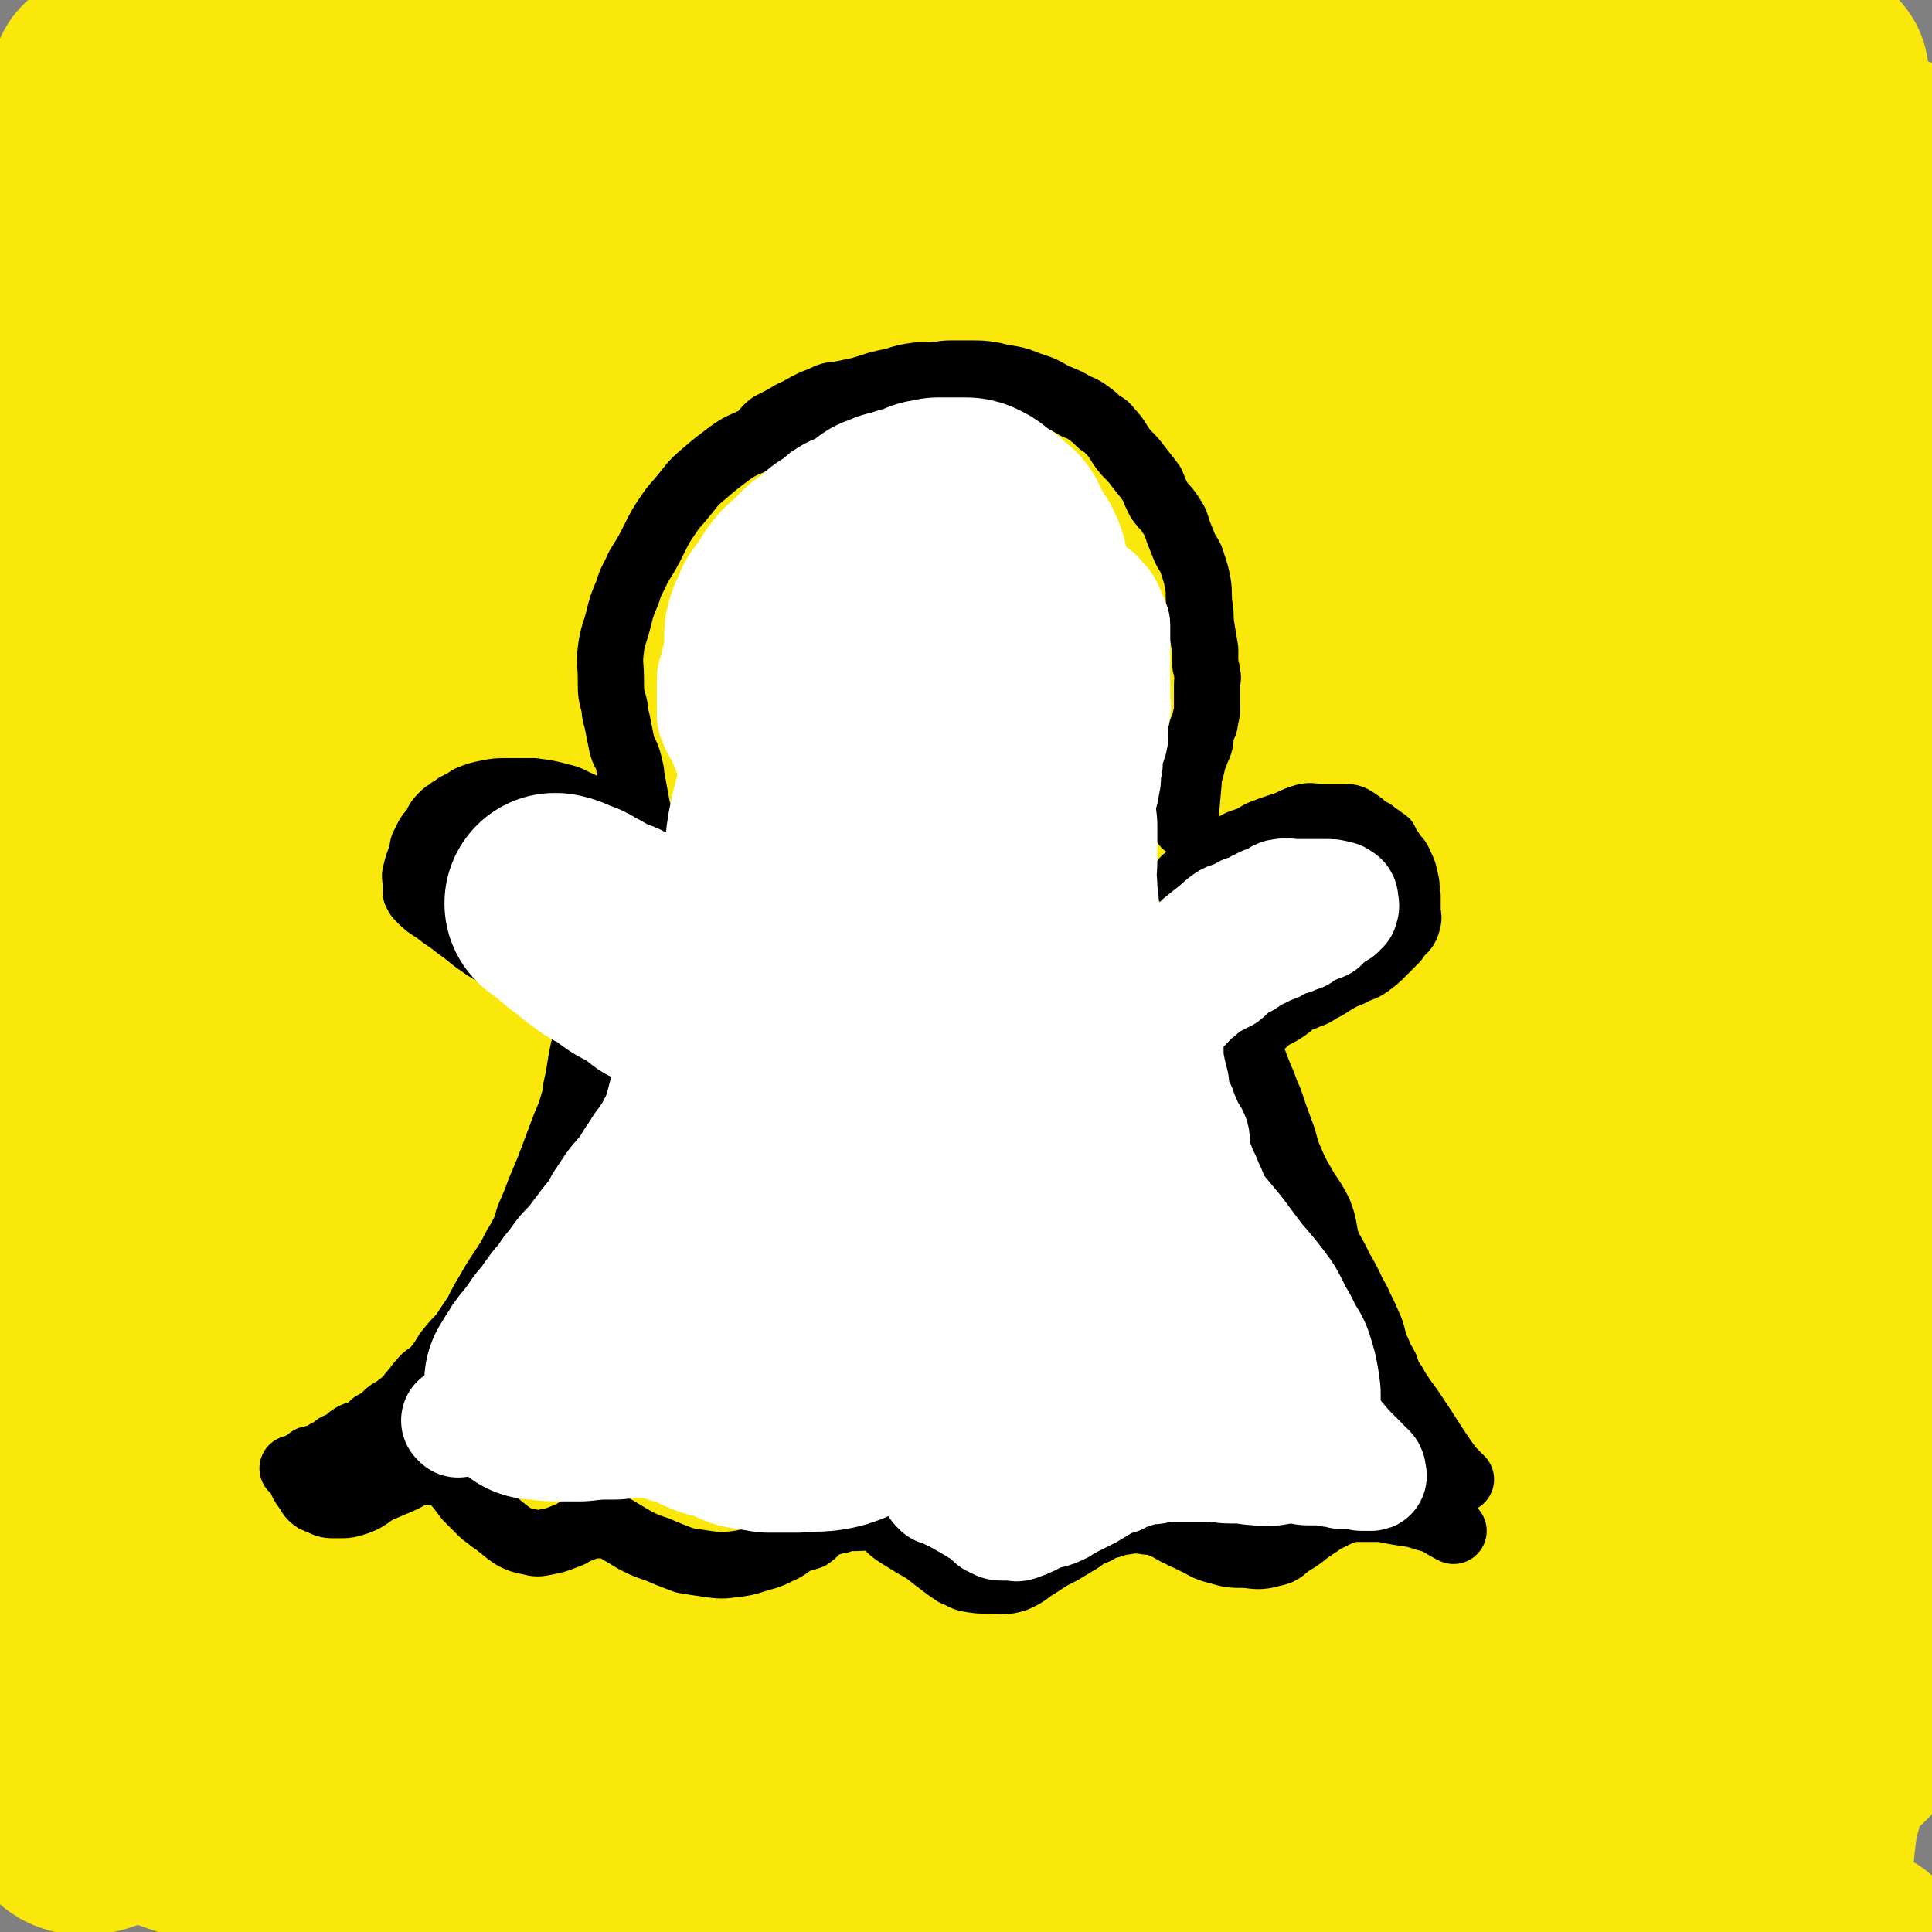
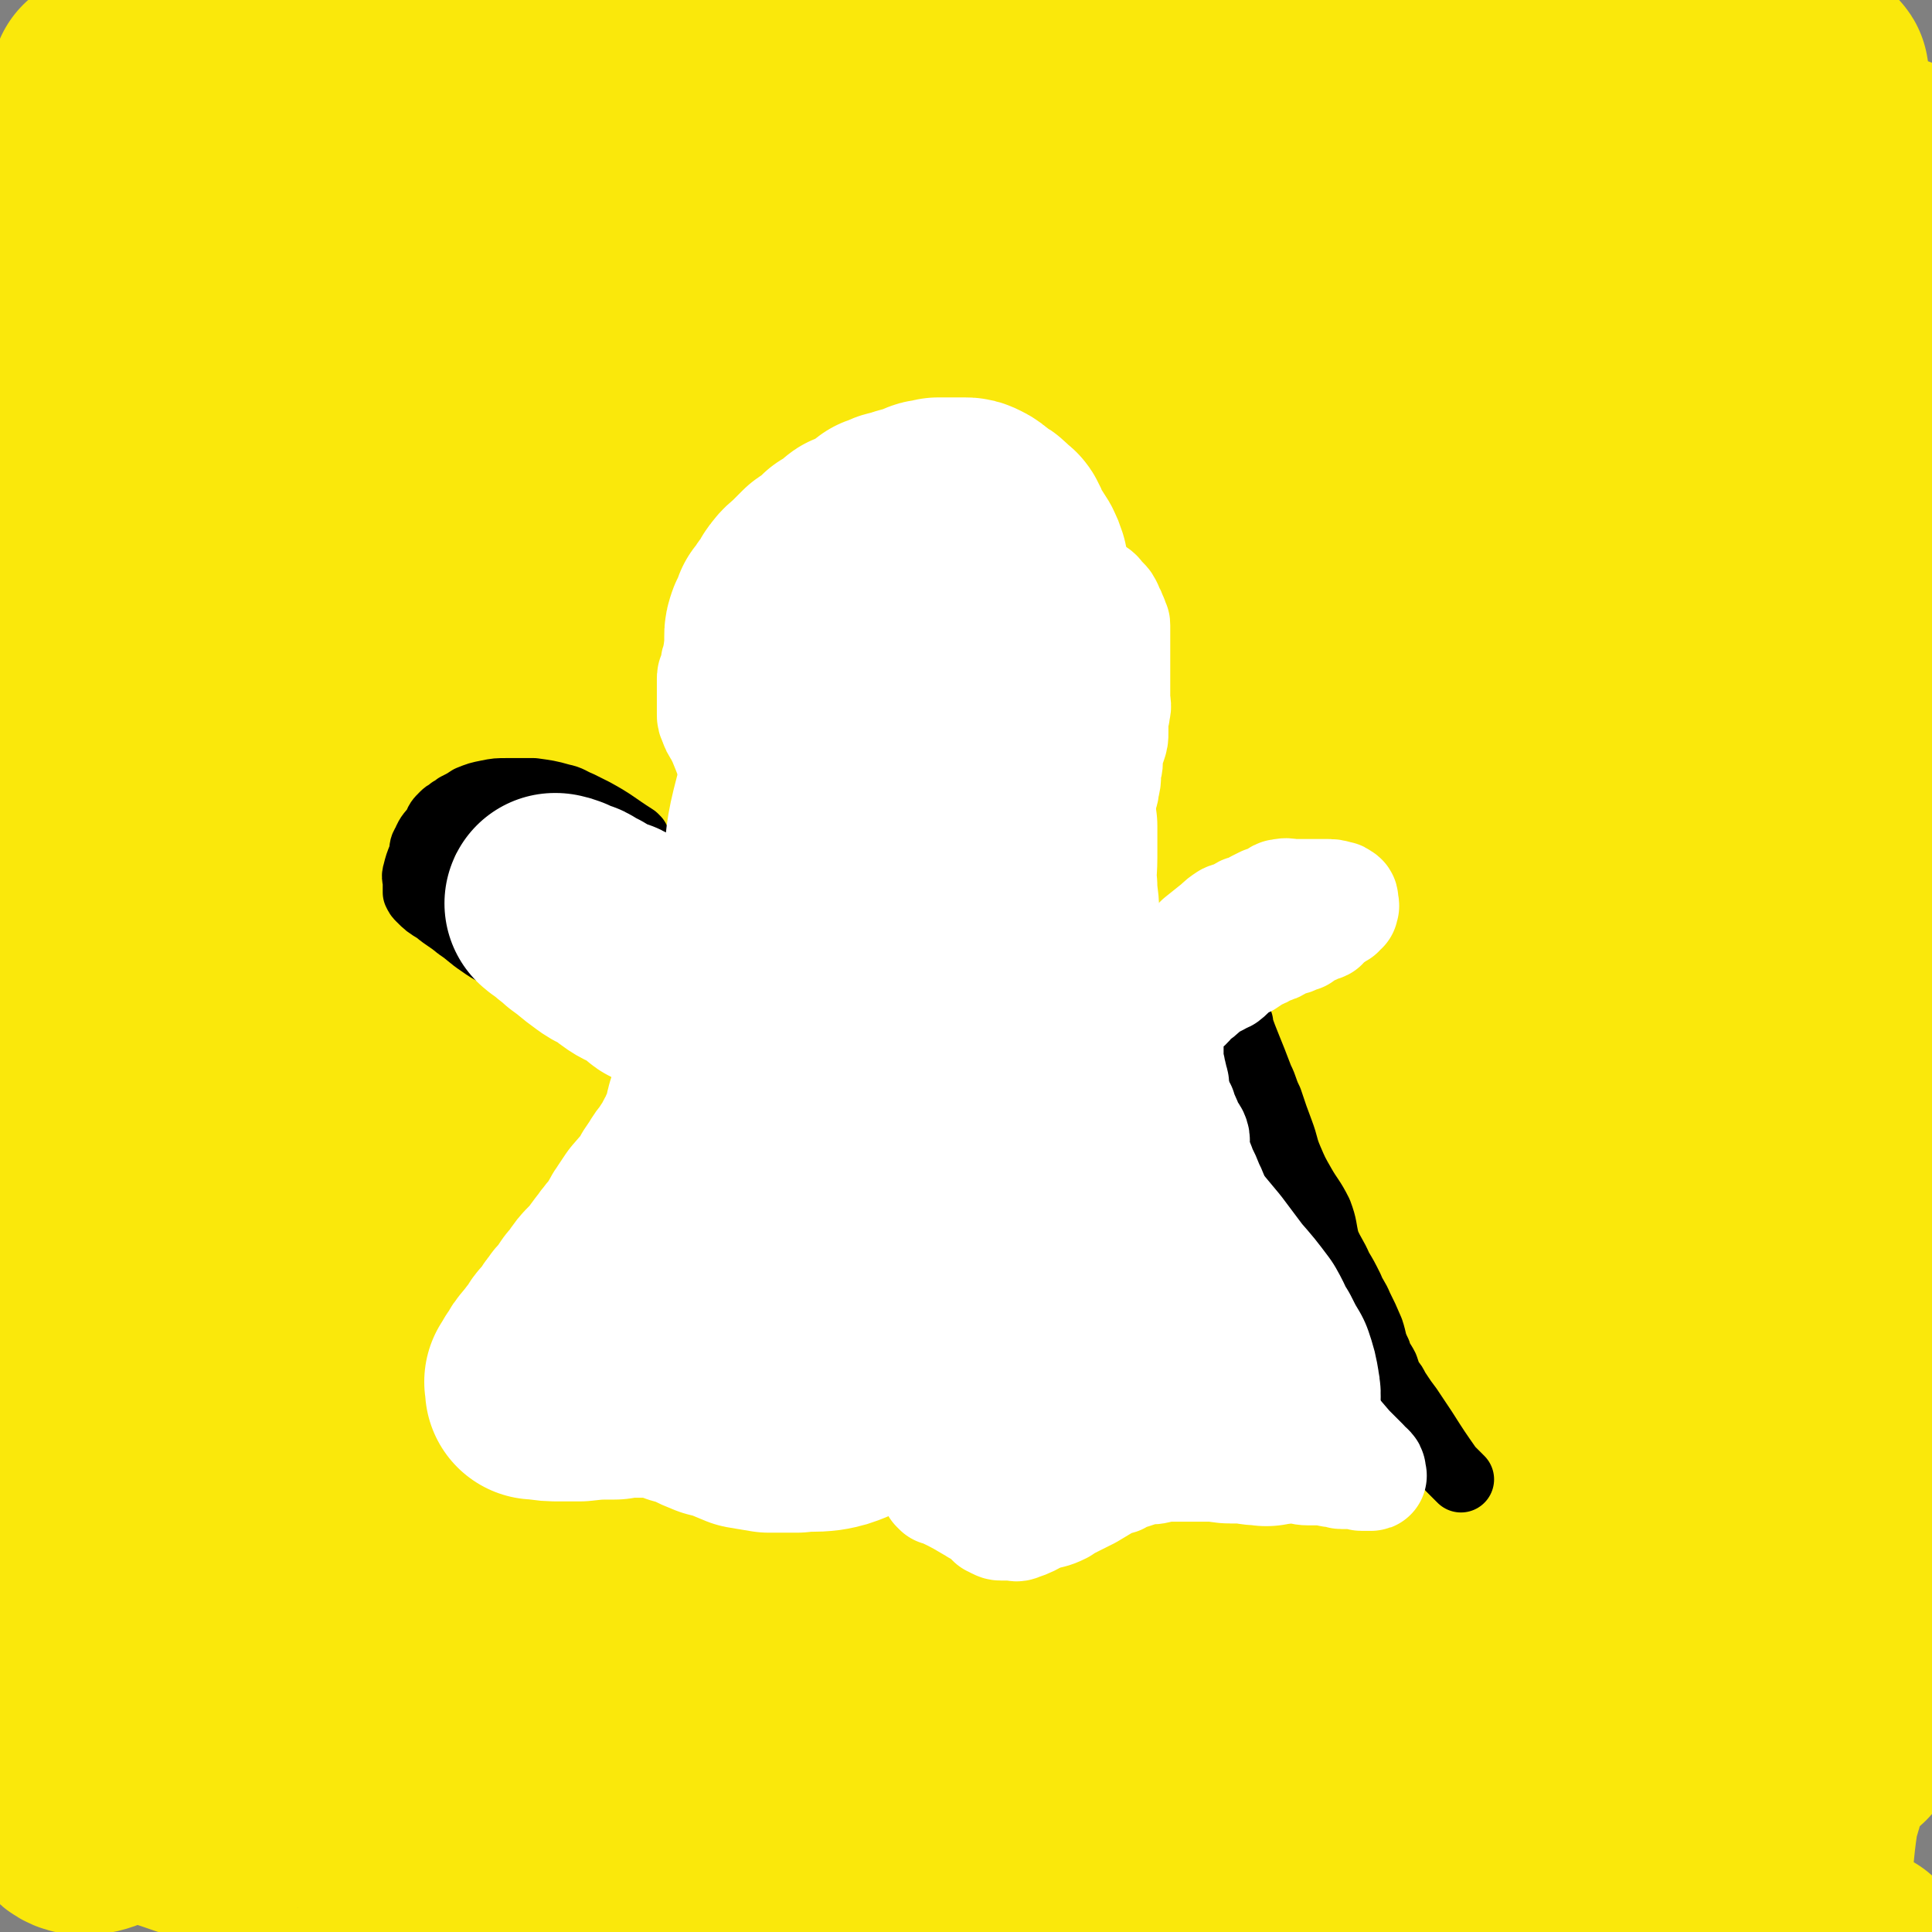
<svg xmlns="http://www.w3.org/2000/svg" viewBox="0 0 1050 1050" version="1.1">
  <rect x="0" y="0" width="1050" height="1050" fill="#808080" stroke="none" />
  <g fill="none" stroke="rgb(0,0,0)" stroke-width="36" stroke-linecap="round" stroke-linejoin="round">
    <path d="M350,480c-1,-1 -1,-1 -1,-1 -4,-17 -4,-17 -8,-33 -1,-6 -1,-6 -2,-12 -1,-5 -1,-5 -1,-11 -1,-5 -1,-5 -1,-10 0,-4 0,-4 0,-8 0,-7 0,-7 1,-13 1,-7 1,-7 2,-14 1,-6 1,-6 2,-13 0,-5 0,-5 1,-9 1,-6 1,-6 3,-12 1,-4 1,-4 2,-8 1,-6 0,-6 2,-11 1,-4 1,-4 2,-9 1,-4 1,-4 3,-8 3,-8 3,-7 6,-15 3,-5 2,-5 5,-10 2,-5 2,-5 5,-9 1,-2 2,-2 3,-4 3,-4 3,-4 6,-7 2,-4 2,-4 5,-7 5,-5 5,-5 10,-9 5,-4 6,-3 12,-7 3,-3 3,-3 6,-6 3,-2 3,-2 6,-5 3,-3 3,-3 7,-5 4,-4 4,-5 9,-8 4,-3 4,-3 9,-6 7,-4 7,-4 14,-8 1,0 1,0 3,-1 3,-2 3,-2 6,-4 8,-3 7,-4 15,-7 4,-2 4,-1 8,-2 3,-1 3,-1 6,-2 3,-1 3,-2 6,-3 2,0 3,0 5,0 7,-1 7,-1 14,-2 4,0 4,0 8,0 3,0 3,-1 7,-1 4,0 4,0 7,0 5,0 5,0 9,0 6,0 6,1 11,1 4,1 4,1 8,2 4,1 4,1 8,2 3,1 3,1 6,2 3,2 3,2 7,4 7,3 7,2 15,5 3,2 3,2 6,3 4,2 4,2 7,4 4,2 4,3 8,5 3,2 4,2 7,4 2,2 2,2 4,4 4,4 5,3 9,7 3,3 2,3 5,6 3,4 3,4 6,8 2,4 1,5 4,9 4,7 5,7 9,14 2,4 2,4 4,9 1,3 0,3 1,7 2,3 2,3 3,6 2,3 2,2 3,5 1,4 0,5 1,8 2,5 2,5 4,9 2,5 2,5 3,9 2,5 2,5 2,9 1,5 2,5 2,10 1,5 0,5 1,9 1,5 1,5 2,10 1,6 0,6 1,11 0,4 1,4 1,7 0,4 0,4 0,8 0,3 0,3 0,7 0,4 0,4 0,7 0,5 0,5 0,11 0,3 0,3 0,7 0,4 0,4 0,8 0,5 -1,5 -1,10 -1,2 -1,2 -1,4 -1,2 0,2 0,3 0,3 -1,3 -1,6 0,2 0,2 0,4 0,3 0,3 -1,5 -1,3 0,3 -1,6 -1,3 -2,3 -3,5 -2,6 -2,6 -4,12 -1,6 -1,6 -1,13 -1,2 0,2 0,3 " />
  </g>
  <g fill="none" stroke="rgb(250,232,11)" stroke-width="120" stroke-linecap="round" stroke-linejoin="round">
    <path d="M426,340c-1,-1 -1,-2 -1,-1 -16,18 -18,18 -31,39 -27,45 -27,46 -50,94 -18,38 -19,38 -31,77 -48,151 -45,152 -90,304 -9,28 -16,55 -18,56 -2,1 3,-26 10,-52 15,-56 16,-55 32,-111 21,-69 20,-69 42,-137 23,-74 22,-74 47,-147 23,-70 23,-70 49,-140 35,-94 36,-94 72,-188 1,-4 4,-11 3,-8 -11,29 -15,36 -28,72 -20,52 -21,52 -40,105 -23,67 -23,67 -44,133 -25,78 -26,78 -48,156 -42,152 -35,154 -80,305 -13,43 -26,90 -35,83 -11,-10 -13,-59 -6,-117 22,-172 26,-173 63,-343 17,-77 22,-76 45,-151 34,-107 35,-106 68,-213 5,-16 12,-29 9,-33 -3,-3 -14,8 -21,20 -23,43 -22,44 -39,89 -24,66 -24,66 -43,133 -20,70 -20,70 -34,142 -17,83 -12,84 -28,168 -12,59 -12,59 -26,116 -14,53 -15,53 -31,104 0,2 -1,4 -1,3 -1,-11 -1,-14 -2,-27 -2,-44 -3,-44 -3,-89 0,-74 1,-74 4,-149 4,-78 4,-78 11,-156 16,-174 16,-175 36,-349 11,-92 14,-92 26,-184 0,-1 -1,-1 -1,0 -13,27 -14,27 -25,56 -19,46 -20,45 -36,93 -20,62 -19,63 -36,126 -16,58 -17,58 -30,116 -10,43 -9,43 -18,87 -3,16 -3,16 -8,33 0,2 0,2 -1,5 0,0 -1,1 -1,0 -4,-59 -6,-60 -6,-120 0,-61 0,-61 5,-122 4,-52 4,-52 14,-104 16,-81 19,-80 37,-161 1,-2 1,-2 1,-5 0,0 0,-2 0,-1 -5,9 -6,10 -10,21 -12,34 -14,33 -22,68 -12,50 -11,51 -18,102 -8,58 -7,58 -13,116 -4,38 -5,38 -8,75 -2,25 -2,39 -3,50 0,4 -1,-10 0,-21 3,-42 3,-42 7,-84 4,-58 2,-59 9,-116 7,-57 6,-57 19,-113 15,-64 18,-64 37,-128 1,-2 1,-2 2,-4 1,-1 1,-1 2,-2 0,-1 0,-2 0,-1 -5,11 -6,12 -10,25 -12,35 -15,35 -24,71 -10,42 -8,43 -13,86 -7,54 -7,54 -12,108 -4,46 -3,46 -5,92 -3,69 -3,69 -4,137 0,9 0,24 2,17 20,-78 17,-94 42,-185 18,-68 20,-68 45,-134 32,-87 31,-94 68,-173 2,-5 11,-1 11,5 1,39 -1,43 -9,84 -15,69 -18,69 -37,137 -23,85 -28,84 -47,169 -21,87 -21,87 -33,176 -24,176 -22,176 -40,353 -6,54 -19,75 -7,108 4,13 30,2 40,-16 40,-69 32,-78 60,-158 36,-101 34,-102 67,-204 35,-107 34,-108 69,-214 53,-162 53,-162 107,-322 11,-34 12,-34 24,-67 0,-1 0,-2 0,-1 -19,54 -21,55 -38,110 -26,84 -26,84 -48,168 -23,86 -23,86 -43,173 -22,98 -25,98 -41,197 -25,152 -22,153 -41,305 -2,13 -5,34 -1,25 29,-64 34,-85 67,-171 41,-108 35,-111 83,-217 55,-122 56,-122 122,-238 93,-164 92,-166 195,-323 20,-32 50,-72 52,-55 4,40 -15,86 -40,170 -22,76 -26,75 -53,149 -32,90 -37,88 -65,179 -53,168 -53,168 -97,339 -15,60 -15,61 -21,123 -2,26 -2,62 6,53 19,-19 28,-54 50,-110 41,-102 38,-103 77,-206 51,-135 47,-137 103,-269 80,-186 78,-188 169,-368 25,-49 54,-93 63,-91 9,2 -9,52 -26,100 -31,85 -36,83 -72,167 -37,87 -40,86 -76,175 -36,92 -39,91 -68,186 -51,166 -47,168 -91,336 -9,32 -18,68 -14,64 6,-4 19,-39 34,-80 33,-90 29,-92 63,-182 43,-118 42,-118 91,-234 42,-100 38,-102 90,-197 64,-115 71,-112 143,-223 5,-8 13,-24 11,-16 -19,78 -24,94 -54,187 -26,84 -31,82 -58,165 -27,84 -28,83 -51,168 -39,147 -41,146 -74,295 -9,39 -12,44 -10,81 1,7 11,14 15,8 25,-33 26,-42 43,-87 28,-76 22,-78 46,-156 32,-104 33,-104 66,-208 29,-92 33,-91 59,-183 30,-103 27,-104 54,-207 2,-8 3,-18 4,-16 1,3 0,13 0,26 0,35 3,35 0,71 -5,63 -8,63 -14,126 -7,69 -4,69 -14,138 -8,58 -10,58 -21,115 -21,109 -20,110 -42,218 -8,38 -12,38 -17,76 -4,20 -6,29 -1,41 3,6 12,2 17,-5 21,-26 25,-28 34,-61 16,-56 9,-59 16,-118 9,-74 9,-74 16,-149 12,-125 13,-125 23,-251 5,-58 4,-58 7,-116 0,-10 0,-10 0,-19 0,-1 0,-3 0,-2 0,12 0,14 0,29 0,28 0,28 0,55 0,39 0,39 0,78 0,41 0,41 0,82 0,36 1,36 0,72 -3,84 -3,84 -7,168 -2,36 -3,36 -6,72 -6,82 -6,82 -11,163 -1,8 -1,8 -1,16 0,9 -1,9 -1,18 0,1 0,1 0,2 0,1 0,1 0,2 0,1 0,1 0,2 0,0 0,0 0,1 0,1 0,1 0,2 0,1 0,1 0,2 0,1 -1,1 -1,1 -1,1 0,2 -1,2 -5,5 -5,6 -11,8 -22,7 -23,8 -45,11 -24,3 -24,3 -48,3 -32,-1 -32,-3 -64,-7 -27,-3 -27,-4 -53,-7 -27,-3 -27,-3 -54,-5 -27,-2 -27,-2 -54,-4 -29,-1 -29,-1 -58,-3 -34,-2 -34,-2 -67,-4 -26,-1 -26,-2 -53,-2 -27,0 -27,0 -54,2 -25,2 -25,3 -49,6 -28,3 -28,4 -55,7 -27,3 -27,3 -54,4 -23,1 -23,2 -46,0 -47,-2 -47,-4 -94,-8 -15,-1 -15,-2 -29,-1 -17,1 -17,1 -34,5 -5,1 -4,2 -8,3 -3,2 -3,2 -6,3 -4,2 -4,2 -7,4 -1,0 -1,0 -1,0 -1,1 -1,0 -2,1 -1,1 -1,1 -1,2 -1,0 -1,1 -1,2 -1,0 0,0 0,0 0,2 -1,2 0,3 4,4 5,4 10,7 15,7 14,8 30,13 23,8 24,8 48,11 28,4 28,3 57,3 29,0 29,1 58,-1 26,-2 26,-3 53,-6 34,-4 34,-4 68,-7 33,-3 33,-2 66,-5 35,-2 35,-1 70,-4 33,-2 33,-3 67,-5 31,-3 32,-1 63,-6 29,-4 30,-4 58,-13 23,-6 22,-8 44,-17 14,-7 14,-7 28,-15 12,-7 13,-7 24,-15 5,-3 5,-3 9,-8 3,-3 4,-3 4,-8 1,-14 0,-14 -3,-28 -5,-30 -8,-29 -14,-59 -9,-46 -10,-46 -14,-92 -4,-53 -4,-54 -1,-107 2,-43 3,-44 10,-87 5,-23 6,-23 14,-46 2,-7 5,-14 7,-13 2,1 2,8 1,16 -4,32 -4,33 -12,64 -13,59 -14,59 -30,117 -17,64 -19,63 -35,127 -13,54 -14,54 -21,110 -12,76 -10,85 -17,154 0,4 0,-4 1,-9 10,-59 9,-59 21,-117 11,-56 12,-56 25,-112 12,-53 10,-54 25,-106 15,-49 18,-49 36,-97 0,-1 2,-2 2,-1 2,8 4,10 2,19 -5,37 -5,38 -16,74 -15,54 -18,53 -35,107 -14,49 -15,49 -27,98 -10,40 -8,40 -16,80 -4,22 -4,22 -7,44 0,2 -1,6 0,4 29,-34 31,-36 60,-75 29,-39 24,-42 54,-80 27,-34 28,-34 59,-63 22,-20 22,-21 48,-36 20,-11 22,-10 44,-17 5,-2 7,-4 10,-1 6,6 6,8 8,18 4,32 4,33 5,66 1,37 3,37 -1,73 -3,30 -7,30 -12,60 -4,24 -3,25 -6,49 -1,13 -2,13 -3,25 0,4 0,4 0,8 0,1 0,1 1,2 2,2 2,3 6,4 3,2 3,1 7,1 4,0 4,0 9,0 1,0 1,0 3,0 1,0 1,0 3,0 1,0 1,0 2,0 1,0 1,0 2,0 1,0 1,0 2,0 0,0 0,0 0,0 0,-1 0,-1 0,-2 0,-1 1,-1 0,-2 -7,-3 -7,-4 -15,-6 -21,-3 -21,-3 -43,-4 -23,-1 -23,0 -46,0 -54,-1 -54,1 -107,-3 -26,-1 -26,-3 -51,-8 -28,-6 -28,-8 -56,-13 -24,-4 -25,-4 -50,-5 -24,-1 -24,-2 -48,0 -20,1 -20,3 -40,6 -13,2 -12,3 -25,4 -17,3 -17,3 -34,4 -14,1 -14,0 -28,0 -15,0 -15,0 -30,0 -6,0 -6,0 -12,0 -4,0 -4,1 -8,1 -2,0 -2,0 -5,0 0,0 0,1 -1,1 0,0 -1,0 0,0 10,0 11,1 23,1 17,-1 17,-1 35,-3 24,-4 23,-5 47,-9 32,-4 32,-5 63,-9 30,-4 30,-4 60,-7 27,-2 27,-2 54,-4 29,-2 29,-1 57,-2 28,-2 28,-2 55,-4 28,-3 28,-4 56,-6 24,-2 24,-1 48,-3 21,-2 22,-1 42,-3 12,-1 12,-2 23,-4 2,0 2,-1 4,-1 0,-1 0,-1 1,-1 1,-1 1,-1 2,-2 2,-1 2,0 2,-1 1,-1 1,-1 1,-2 1,-2 1,-2 1,-4 0,-30 4,-30 0,-60 -4,-38 -11,-37 -16,-75 -6,-39 -4,-39 -7,-79 -2,-37 -1,-37 -2,-73 -2,-64 0,-64 -3,-128 -2,-33 -3,-33 -7,-65 -10,-73 -11,-72 -21,-145 -5,-34 -4,-34 -9,-68 -10,-66 -11,-66 -20,-132 -2,-11 -2,-11 -3,-23 -2,-28 -1,-28 -3,-55 -1,-15 -2,-15 -4,-29 -3,-28 -2,-28 -8,-56 -1,-6 -2,-6 -5,-11 -1,-3 0,-3 -2,-5 -6,-3 -6,-4 -12,-6 -12,-3 -12,-3 -25,-4 -10,-1 -10,-1 -20,0 -17,1 -17,2 -34,4 -16,3 -17,2 -32,6 -15,4 -15,5 -30,9 -21,5 -21,4 -42,9 -19,4 -19,5 -38,9 -21,5 -21,5 -43,9 -20,5 -19,6 -39,9 -24,4 -24,4 -48,6 -23,2 -23,1 -47,2 -17,1 -17,0 -34,1 -25,2 -25,2 -51,3 -23,2 -23,1 -46,3 -20,1 -20,2 -40,4 -22,3 -22,3 -44,5 -21,2 -21,2 -42,4 -11,1 -11,1 -23,1 -21,1 -21,1 -42,1 -11,0 -11,0 -22,0 -11,0 -11,0 -22,0 -7,0 -7,0 -15,-1 -4,0 -4,-1 -8,-1 -3,-1 -3,-1 -7,-1 -2,0 -2,0 -4,0 -2,0 -2,0 -3,0 -1,0 -1,0 -2,0 -2,0 -2,0 -3,0 -1,0 -1,0 -2,0 0,1 0,1 0,3 -2,10 -4,10 -5,20 -2,15 -2,15 -2,30 0,21 0,21 0,42 1,23 2,23 2,47 1,54 0,54 0,108 0,26 0,26 -1,53 -1,63 -2,63 -4,125 -2,36 -3,35 -4,71 -2,64 0,64 -2,128 0,20 -1,20 -2,41 -1,9 -1,9 -1,17 0,8 -1,8 -1,16 0,4 0,4 0,9 0,3 0,3 0,5 0,2 0,2 0,3 0,2 0,4 0,3 5,-25 7,-27 11,-55 8,-59 3,-60 13,-119 10,-63 10,-64 26,-126 16,-63 19,-62 37,-124 30,-104 27,-105 59,-209 12,-38 14,-38 29,-75 15,-35 15,-35 32,-68 2,-6 3,-6 7,-11 2,-3 2,-3 5,-5 4,-3 5,-2 9,-3 6,-1 8,-3 12,0 9,6 11,8 15,20 9,23 9,24 11,50 2,41 1,42 -3,83 -7,55 -9,55 -19,109 -10,52 -12,52 -22,104 -9,45 -7,45 -17,89 -4,18 -7,26 -11,35 -2,3 -2,-5 -1,-10 10,-58 9,-58 22,-116 14,-58 13,-59 32,-116 22,-66 23,-66 51,-129 34,-77 35,-77 72,-151 2,-5 3,-6 6,-7 3,-1 7,0 6,3 -9,35 -11,37 -25,73 -18,50 -19,50 -37,99 -22,57 -23,57 -44,114 -13,36 -14,36 -25,73 -6,18 -14,31 -9,36 5,4 17,-6 28,-18 32,-34 30,-37 59,-74 37,-49 36,-50 73,-99 34,-44 31,-47 68,-89 37,-43 38,-44 80,-82 6,-6 12,-7 16,-5 3,1 -2,5 -3,11 -5,26 1,28 -8,53 -16,45 -21,43 -41,86 -23,48 -23,48 -45,96 -18,40 -18,40 -36,80 -16,37 -18,36 -31,74 -5,17 -8,22 -6,35 0,5 7,4 11,1 33,-29 36,-29 64,-65 42,-52 41,-53 76,-110 44,-70 42,-71 83,-143 34,-60 29,-64 68,-120 25,-36 30,-33 61,-64 0,-1 2,-2 2,-1 -19,51 -17,54 -41,105 -33,69 -39,66 -73,134 -32,64 -30,65 -60,130 -22,49 -22,50 -43,99 -17,39 -27,52 -33,78 -2,6 10,-6 17,-14 25,-28 25,-28 47,-58 44,-63 42,-65 85,-129 39,-59 39,-60 79,-119 56,-80 57,-79 114,-158 6,-9 14,-21 11,-17 -6,10 -14,23 -29,46 -25,39 -24,40 -49,79 -40,62 -41,62 -81,124 -35,54 -36,53 -70,108 -54,88 -53,89 -106,178 -15,26 -15,26 -30,51 -5,9 -8,14 -10,18 -1,1 2,-4 4,-7 15,-27 16,-26 30,-54 31,-59 30,-60 59,-120 26,-54 25,-55 50,-109 16,-34 16,-34 32,-68 7,-14 13,-23 14,-28 0,-3 -7,4 -12,11 -32,46 -33,46 -62,95 -40,70 -40,70 -76,143 -40,79 -42,79 -76,161 -64,159 -60,161 -122,320 -15,39 -25,73 -32,76 -5,3 1,-33 8,-65 14,-65 15,-65 34,-129 23,-77 24,-77 51,-153 24,-68 25,-67 50,-134 16,-43 16,-43 33,-85 5,-12 13,-31 10,-24 -13,24 -23,42 -42,85 -24,55 -24,55 -45,111 -23,64 -21,65 -43,130 -19,58 -18,58 -38,116 -16,49 -17,49 -34,96 -1,1 -2,1 -1,1 7,-27 8,-28 16,-56 17,-55 16,-56 34,-111 47,-141 47,-141 96,-281 15,-41 17,-41 32,-81 5,-14 13,-33 9,-28 -10,13 -20,31 -37,63 -24,47 -23,48 -45,96 -26,58 -25,58 -51,116 -25,55 -26,55 -51,111 -21,45 -21,45 -41,90 -13,31 -12,31 -24,62 " />
  </g>
  <g fill="none" stroke="rgb(0,0,0)" stroke-width="36" stroke-linecap="round" stroke-linejoin="round">
-     <path d="M348,444c-1,-1 -1,-1 -1,-1 -2,-11 -2,-11 -4,-22 0,-2 0,-2 -1,-4 0,-2 0,-2 -1,-5 -1,-3 -2,-3 -3,-7 -1,-5 -1,-5 -2,-10 -1,-6 -2,-6 -2,-11 -2,-7 -2,-7 -2,-15 0,-8 -1,-8 0,-16 1,-8 2,-8 4,-16 2,-8 2,-8 5,-15 2,-7 3,-7 6,-14 5,-8 5,-8 9,-16 3,-6 3,-6 7,-12 4,-6 4,-5 8,-10 5,-6 5,-7 11,-12 7,-6 7,-6 15,-12 7,-5 8,-4 15,-8 4,-3 3,-4 7,-7 6,-3 6,-3 11,-6 9,-4 8,-5 17,-8 5,-3 6,-2 11,-3 10,-2 10,-2 19,-5 4,-1 4,-1 9,-2 6,-2 6,-2 13,-3 3,0 3,0 6,0 6,0 6,-1 12,-1 5,0 5,0 10,0 7,0 7,0 13,1 7,2 7,1 14,3 5,2 5,2 11,4 5,2 5,3 10,5 5,2 5,2 10,5 3,1 3,1 6,3 4,3 4,3 7,6 2,1 3,1 5,4 5,5 4,6 9,12 4,4 4,4 7,8 4,5 4,5 7,9 2,5 2,5 4,9 3,4 4,4 7,9 2,3 2,3 3,7 2,5 2,5 4,10 2,4 3,4 4,8 2,6 2,6 3,11 1,6 0,6 1,13 1,5 0,5 1,11 1,6 1,6 2,12 0,3 0,3 0,7 0,3 1,3 1,6 1,3 0,3 0,6 0,3 0,3 0,6 0,3 0,3 0,6 0,3 0,3 -1,7 0,3 -1,3 -2,6 -1,4 0,4 -1,7 -1,3 -1,2 -2,5 -1,3 -2,3 -2,6 -1,5 -2,5 -2,10 -1,11 -1,11 -2,23 " />
-     <path d="M645,479c-1,-1 -2,-1 -1,-1 9,-8 10,-8 21,-15 5,-3 5,-3 9,-5 6,-2 6,-2 11,-5 5,-2 5,-2 11,-4 7,-2 6,-3 13,-5 4,-1 4,0 8,0 3,0 3,0 6,0 4,0 4,0 7,0 3,0 4,0 7,2 3,2 3,2 6,5 3,1 3,1 5,3 2,1 2,1 4,3 1,0 1,0 1,1 2,3 2,3 4,6 2,3 3,3 4,6 2,4 2,4 3,9 1,4 0,4 1,8 0,4 0,4 0,8 0,3 1,3 0,6 -1,4 -2,4 -5,7 -1,2 -1,2 -3,4 -3,3 -3,3 -6,6 -3,3 -3,3 -7,6 -4,3 -5,2 -10,5 -5,2 -5,2 -10,5 -3,2 -3,2 -7,4 -4,3 -4,2 -8,4 -3,1 -3,1 -5,2 -3,2 -2,2 -5,4 -3,2 -3,2 -5,3 -2,1 -2,1 -4,2 -1,1 -1,1 -2,2 -2,2 -3,2 -5,4 -1,2 -1,2 -3,4 -1,3 -1,3 -3,5 " />
    <path d="M346,456c-1,-1 -1,-1 -1,-1 -11,-7 -11,-8 -22,-14 -4,-2 -4,-2 -8,-4 -5,-2 -5,-3 -10,-4 -7,-2 -8,-2 -15,-3 -7,0 -7,0 -14,0 -6,0 -6,0 -11,1 -5,1 -5,1 -10,3 -3,2 -3,2 -7,4 -1,1 -1,1 -3,2 -2,2 -2,1 -4,3 -3,3 -3,3 -4,6 -3,4 -4,4 -6,9 -2,3 -1,3 -2,7 -2,5 -2,5 -3,9 -1,3 0,3 0,6 0,1 0,1 0,3 0,1 0,1 0,2 1,2 1,2 2,3 4,4 4,4 9,7 6,5 6,4 12,9 6,4 6,5 12,9 7,5 7,4 14,8 6,4 6,4 12,8 5,3 5,3 10,6 7,5 7,5 14,9 2,1 2,2 4,3 " />
-     <path d="M319,568c-1,-1 -1,-2 -1,-1 -3,11 -2,12 -5,25 0,3 0,3 -1,6 -2,7 -2,7 -5,14 -3,8 -3,8 -6,16 -3,8 -3,8 -6,15 -3,7 -3,8 -6,15 -2,4 -2,5 -3,9 -3,6 -3,6 -6,11 -3,6 -3,6 -7,12 -4,6 -4,6 -8,13 -3,5 -3,5 -6,11 -4,6 -4,6 -8,12 -4,4 -4,4 -8,9 -3,5 -3,5 -7,10 -3,3 -4,2 -7,6 -3,3 -2,3 -5,6 -3,4 -3,4 -7,7 -3,3 -4,2 -7,5 -3,3 -3,3 -7,5 -2,2 -2,2 -5,4 -4,2 -4,1 -7,3 -2,1 -1,2 -3,4 -2,1 -2,0 -5,1 -1,1 -1,1 -2,2 -3,1 -3,1 -5,3 -1,0 -1,0 -3,1 -1,0 -1,0 -3,1 0,0 0,0 -1,0 -1,0 -1,0 -1,1 -1,0 0,1 -1,1 -1,1 -1,1 -2,1 0,0 0,0 -1,0 0,0 0,1 -1,1 0,0 0,0 0,0 -1,0 -1,1 -1,1 -1,1 -1,0 -1,0 -1,0 -1,0 -1,0 0,0 -1,0 -1,0 1,1 2,1 2,2 3,3 2,4 4,7 1,2 2,2 3,4 1,1 0,1 1,2 2,2 2,2 5,3 4,2 4,2 9,2 6,0 6,0 12,-2 5,-2 5,-3 10,-6 7,-3 7,-3 14,-6 4,-2 4,-3 9,-4 3,-1 3,0 6,0 3,0 3,0 5,0 2,0 2,0 5,1 2,1 1,2 3,4 4,5 4,5 7,9 4,4 4,4 8,8 2,2 3,2 5,4 6,4 6,5 12,9 4,2 4,2 9,3 4,1 4,1 9,0 5,-1 5,-1 10,-3 3,-1 3,-1 6,-3 1,0 1,-1 3,-1 2,-2 2,-2 5,-2 1,-1 1,0 3,0 3,0 3,-1 6,0 3,1 3,1 5,2 5,3 5,3 10,6 6,3 6,3 12,5 7,3 7,3 15,6 6,1 6,1 13,2 7,1 7,1 15,0 8,-1 8,-2 16,-4 3,-1 3,-1 7,-3 5,-2 5,-3 10,-6 4,-1 4,-1 7,-2 3,-2 3,-3 6,-5 3,-2 3,-2 7,-3 2,-1 2,0 4,-1 3,-1 3,-2 6,-1 8,0 9,-1 16,1 2,1 1,2 3,3 3,3 3,3 6,5 8,5 8,5 15,9 5,4 5,4 9,7 4,3 4,3 7,5 4,1 3,2 7,3 6,1 6,1 12,1 7,0 8,1 14,-1 7,-3 6,-4 13,-8 6,-4 6,-4 12,-7 5,-3 5,-3 10,-6 4,-3 4,-3 9,-5 3,-2 3,-2 7,-3 4,-1 4,-2 8,-2 6,-1 6,-1 13,0 4,0 4,0 8,2 5,2 5,3 10,5 3,2 3,1 6,3 7,3 6,4 14,6 7,2 7,2 15,2 8,1 8,1 16,-1 4,-1 4,-2 8,-5 5,-3 5,-3 10,-7 3,-2 3,-2 6,-4 2,-2 2,-2 5,-3 2,-1 2,-1 4,-2 2,-1 2,-1 5,-2 3,-1 3,-1 6,-1 5,0 5,0 10,0 4,0 4,0 9,1 10,2 10,1 19,4 8,2 7,3 15,7 " />
    <path d="M674,556c-1,-1 -2,-2 -1,-1 5,14 6,15 12,31 3,6 2,6 5,12 3,9 3,9 6,17 3,8 2,8 5,15 3,7 3,7 7,14 4,7 5,7 9,15 3,8 2,8 4,16 3,7 4,7 7,14 3,5 3,5 6,11 2,5 3,5 5,10 3,6 3,6 6,13 2,6 1,6 4,12 1,4 2,4 4,8 1,3 1,3 2,6 1,2 2,2 3,4 1,2 1,2 3,5 2,3 2,3 5,7 4,6 4,6 8,12 7,11 7,11 14,21 3,3 3,3 6,6 " />
  </g>
  <g fill="none" stroke="rgb(255,255,255)" stroke-width="36" stroke-linecap="round" stroke-linejoin="round">
    <path d="M267,775c-1,-1 -2,-1 -1,-1 9,-10 10,-10 20,-19 9,-8 9,-7 17,-15 6,-5 7,-5 12,-11 6,-6 5,-6 10,-12 4,-5 4,-4 8,-9 6,-6 6,-6 10,-13 4,-5 3,-5 7,-11 3,-6 3,-6 7,-12 3,-5 2,-5 5,-11 2,-5 2,-5 4,-10 3,-6 3,-6 6,-11 3,-6 3,-6 6,-12 3,-7 2,-7 6,-13 3,-6 3,-5 6,-11 3,-7 2,-8 5,-14 2,-7 2,-7 5,-13 2,-5 1,-5 3,-11 2,-6 2,-6 5,-12 2,-5 2,-5 5,-10 2,-7 2,-7 5,-14 2,-5 2,-5 4,-11 1,-2 1,-2 1,-5 1,-1 1,-1 1,-3 0,-1 0,-2 1,-3 1,-1 1,-1 2,-1 0,-1 -1,-2 -1,-1 0,0 0,0 0,1 0,2 0,2 0,3 0,1 0,1 0,2 0,2 0,2 0,4 0,1 0,1 0,1 " />
  </g>
  <g fill="none" stroke="rgb(255,255,255)" stroke-width="120" stroke-linecap="round" stroke-linejoin="round">
    <path d="M448,466c-1,-1 -1,-2 -1,-1 -2,15 -1,16 -3,32 0,8 -1,8 -2,16 -4,21 -5,20 -7,41 -2,17 0,17 0,33 0,7 0,7 0,14 0,1 -1,1 0,2 1,1 2,2 3,1 13,-17 15,-17 24,-37 12,-25 9,-26 17,-53 6,-18 7,-18 11,-36 4,-17 3,-17 5,-34 1,-14 1,-14 0,-29 -1,-11 -1,-11 -3,-23 -2,-8 -3,-8 -6,-17 -2,-3 -2,-3 -4,-5 -4,-3 -5,-5 -9,-4 -6,0 -8,0 -12,5 -12,13 -12,14 -21,31 -9,16 -9,17 -14,35 -5,19 -4,19 -6,39 -1,12 0,12 0,25 1,7 1,7 3,14 1,4 1,4 4,8 0,1 0,2 1,2 3,1 5,3 7,1 8,-5 7,-7 13,-15 7,-11 8,-11 13,-24 5,-12 5,-12 8,-25 1,-8 1,-8 1,-17 1,-9 1,-9 1,-17 0,-4 1,-4 0,-8 -1,-4 -1,-4 -2,-8 -1,-1 0,-1 -1,-3 -1,-1 -1,-1 -2,-3 -1,-1 -1,-1 -1,-1 -2,-2 -1,-2 -2,-3 -2,-2 -2,-1 -4,-2 -1,-2 -1,-2 -3,-3 -1,-1 -1,-1 -2,-2 -1,-1 -1,-1 -2,-1 -1,0 -1,0 -2,0 -1,0 -1,0 -2,0 -1,0 -1,0 -1,1 -1,1 -1,1 -2,2 0,0 1,1 0,2 -1,0 -1,0 -2,0 -1,1 -1,0 -1,0 -1,0 -1,0 -1,0 -1,-1 -2,0 -3,-1 0,-1 1,-2 0,-2 -2,-3 -2,-3 -4,-6 -3,-3 -3,-3 -5,-6 -1,-3 -1,-3 -2,-6 -2,-3 -2,-3 -3,-6 -2,-4 -1,-4 -2,-8 -1,-3 -1,-3 -1,-6 0,-2 0,-2 0,-4 0,-2 0,-2 0,-4 0,-2 0,-2 0,-4 0,-2 0,-2 1,-5 2,-3 2,-3 3,-7 2,-2 2,-2 3,-4 1,-2 2,-2 3,-4 2,-2 1,-3 3,-5 2,-3 3,-3 5,-5 2,-2 2,-2 4,-4 2,-2 2,-2 3,-3 3,-2 3,-2 6,-4 2,-2 2,-2 4,-4 3,-1 3,-1 5,-3 2,-1 2,-1 3,-2 1,-1 1,-2 2,-2 2,-1 2,-1 3,-1 2,-1 3,-1 4,-2 2,-1 2,-2 4,-3 2,-1 2,-1 4,-3 3,-1 3,-1 5,-2 4,-1 4,-1 7,-2 3,-1 3,0 6,-1 1,0 1,-1 1,-1 2,-1 2,0 3,-1 1,0 1,-1 2,-1 2,0 2,0 5,-1 2,0 2,0 4,0 1,0 1,0 2,0 1,0 1,0 2,0 3,0 3,0 6,0 0,0 0,0 0,0 2,0 2,0 4,1 2,1 2,1 4,3 1,0 1,1 3,2 1,1 2,1 3,2 2,2 2,2 3,3 1,1 2,1 2,2 2,3 1,3 3,6 2,4 2,3 5,8 1,2 1,2 2,5 1,5 1,5 2,10 1,7 0,7 1,15 0,7 1,7 1,15 1,7 1,7 0,14 -1,5 -1,5 -2,10 -1,5 -2,5 -3,10 -1,7 -1,7 -2,13 0,6 1,6 0,12 -1,9 -1,9 -2,18 -2,7 -3,6 -4,13 -2,11 -1,11 -3,21 -1,8 -2,8 -3,16 -3,11 -2,11 -4,23 -1,6 -1,6 -2,12 -1,6 -1,6 -3,12 -2,6 -2,6 -4,12 -2,7 -2,7 -4,14 -1,7 -1,7 -3,13 -2,6 -2,6 -4,11 -1,4 0,4 -1,7 -1,1 0,1 -1,2 -1,2 -1,2 -2,3 -1,1 -1,2 -2,2 -1,0 -1,0 -3,0 -2,0 -3,0 -5,-1 -5,-1 -5,-2 -9,-4 -3,-2 -3,-2 -6,-4 -6,-3 -5,-4 -11,-8 -5,-4 -5,-3 -10,-7 -6,-3 -6,-3 -12,-7 -4,-3 -4,-3 -8,-5 -4,-3 -4,-3 -8,-5 -2,-1 -2,-1 -5,-2 -3,-2 -3,-2 -6,-3 -2,-1 -2,-1 -4,-2 -4,-1 -4,-1 -8,-2 -1,0 -2,0 -3,0 -2,0 -2,0 -3,-1 -2,-1 -2,-1 -3,-1 -2,0 -2,0 -3,0 -1,0 -1,0 -2,0 -1,0 -1,0 -2,-1 -1,0 -1,0 -2,0 -2,0 -2,0 -4,0 -1,0 -1,0 -2,-1 -3,-1 -3,-1 -5,-2 -3,-1 -3,-1 -6,-2 -2,-1 -2,-1 -4,-2 -1,-1 -1,-1 -3,-2 -2,-1 -2,-1 -4,-1 -2,-1 -2,-1 -4,-2 0,-1 0,-1 -1,-1 -2,-1 -1,-1 -3,-2 -1,-1 -1,0 -2,-1 -2,-1 -2,-1 -4,-1 -2,-1 -2,-1 -4,-2 -2,-1 -2,-1 -3,-2 -2,-1 -2,-1 -4,-2 -2,-1 -2,0 -4,-2 -3,-1 -3,-2 -5,-3 -1,0 -1,0 -3,0 -1,-1 -1,0 -2,-1 -3,-1 -3,-1 -6,-3 -1,-1 -1,-1 -2,-2 -1,-1 -1,0 -3,-1 -2,-1 -2,-2 -4,-3 -1,0 -1,1 -1,1 -2,0 -2,0 -3,-1 -1,0 -1,0 -2,-1 0,0 0,-1 -1,-1 0,-1 0,-1 -1,-1 -1,-1 -1,0 -2,0 -1,0 0,-1 -1,-1 0,0 -1,0 0,0 2,2 2,2 5,4 3,3 4,3 7,6 7,5 6,5 13,10 4,3 4,2 8,4 3,2 3,3 6,5 4,3 4,2 9,5 2,1 2,1 4,2 2,2 2,2 4,4 1,1 1,0 3,1 2,2 2,2 4,3 3,2 4,1 6,2 2,1 1,2 3,3 1,1 1,1 2,1 2,1 2,1 4,2 3,2 3,2 6,4 1,0 0,1 1,1 1,1 2,1 3,2 1,1 1,1 2,2 1,1 1,2 2,3 0,2 0,2 0,4 0,3 0,3 1,7 0,3 1,3 1,5 0,4 0,4 0,7 0,3 0,3 0,6 0,3 1,3 0,6 -1,4 -1,4 -3,8 -2,4 -2,4 -4,7 -1,3 0,4 -1,7 -2,5 -3,5 -5,11 -2,3 -2,3 -4,7 -1,3 -2,2 -3,5 -3,4 -3,3 -5,7 -3,4 -3,4 -5,8 -4,6 -4,5 -9,11 -2,3 -2,3 -4,6 -3,4 -2,5 -5,9 -3,4 -3,3 -6,7 -1,2 -1,2 -3,4 -3,4 -3,4 -5,7 -2,2 -2,2 -4,4 -2,2 -2,2 -4,5 -2,3 -2,3 -4,5 -2,3 -2,3 -4,6 -3,3 -3,3 -5,6 -2,2 -1,3 -2,5 -2,3 -3,2 -5,4 -1,1 0,1 -1,2 -1,2 -1,2 -2,3 -1,1 -1,1 -2,2 -1,2 -1,2 -1,3 -1,1 -2,0 -2,1 -2,2 -2,2 -2,3 -1,1 0,1 -1,2 -1,1 -1,1 -2,2 0,0 0,1 0,2 -1,1 -2,0 -2,2 -1,0 0,0 0,1 0,0 0,0 0,1 0,1 0,1 0,2 0,0 1,0 2,0 6,1 6,1 12,1 5,0 5,0 10,0 9,-1 9,-1 19,-1 5,-1 5,-1 10,-1 3,0 3,0 6,0 6,0 6,0 11,1 5,1 5,1 10,3 4,1 4,1 9,3 4,2 4,2 9,4 4,1 4,1 8,2 4,2 4,2 9,4 6,1 6,1 12,2 6,0 6,0 12,0 1,0 1,0 3,0 8,-1 8,0 16,-1 5,-1 5,-1 10,-3 5,-2 5,-3 10,-4 6,-3 6,-2 12,-4 3,-1 3,-2 7,-3 6,-2 6,-2 12,-3 4,-1 4,-1 9,-2 4,-1 4,-1 7,-2 6,0 6,0 12,0 5,0 5,-1 11,-1 5,0 5,0 10,0 4,0 4,0 7,0 5,1 5,1 11,2 6,1 6,1 13,3 3,0 3,1 7,1 3,1 3,1 6,1 4,0 4,1 9,1 4,0 4,0 8,0 4,0 4,0 8,1 3,0 3,0 7,1 5,1 5,1 10,2 3,1 3,1 7,2 3,0 3,1 7,1 2,1 2,1 5,1 3,0 3,0 7,1 1,0 1,0 2,0 3,0 3,1 6,1 2,0 2,0 5,0 1,0 1,0 3,0 1,0 1,0 1,0 3,0 3,1 6,1 0,0 0,0 1,0 1,0 1,0 2,0 1,0 1,1 2,0 0,-1 0,-1 0,-3 1,-6 2,-6 1,-11 -1,-6 -1,-6 -3,-12 -3,-5 -3,-5 -6,-11 -4,-6 -3,-6 -7,-13 -6,-8 -6,-8 -13,-16 -6,-8 -6,-8 -12,-16 -5,-6 -5,-6 -10,-12 -6,-7 -6,-7 -11,-14 -8,-10 -7,-11 -14,-21 -8,-13 -9,-12 -16,-25 -5,-8 -5,-8 -9,-17 -4,-8 -4,-8 -7,-17 -4,-11 -3,-12 -6,-23 -3,-13 -5,-13 -7,-25 -1,-8 1,-9 1,-17 0,-10 0,-10 0,-20 0,-7 -1,-7 -1,-14 -1,-8 0,-8 0,-16 0,-3 0,-3 0,-7 0,-2 0,-2 0,-5 0,-1 0,-1 0,-2 0,-1 0,-1 0,-1 0,-1 0,-2 0,-2 0,-1 -1,-1 -1,0 -3,5 -2,6 -4,12 -3,11 -4,11 -6,22 -2,15 0,16 -1,31 -2,12 -4,12 -4,25 -1,18 -2,18 0,36 1,12 3,12 5,24 1,7 0,7 1,14 0,5 0,5 0,10 0,2 0,3 -1,5 -1,2 -1,2 -3,4 -3,2 -3,3 -6,4 -18,9 -19,8 -37,17 -11,5 -11,5 -22,11 -8,4 -8,5 -16,9 -8,5 -8,5 -16,9 -5,2 -5,3 -10,5 -3,1 -3,0 -6,1 -3,1 -3,1 -6,2 -1,0 -1,0 -2,0 -1,0 -1,1 -2,1 -1,0 -1,0 -2,0 -1,0 -1,0 -2,1 0,0 -1,0 0,1 0,0 0,-1 1,-1 19,-7 19,-9 38,-15 21,-6 21,-6 43,-8 12,-2 12,0 24,1 19,1 18,1 37,3 " />
  </g>
  <g fill="none" stroke="rgb(255,255,255)" stroke-width="60" stroke-linecap="round" stroke-linejoin="round">
    <path d="M580,575c-1,-1 -2,-1 -1,-1 12,-11 13,-11 27,-21 2,-1 2,-1 4,-2 5,-3 5,-3 11,-7 3,-1 3,-1 6,-3 5,-2 5,-2 10,-4 3,-1 3,-1 5,-3 3,-1 3,-1 5,-3 4,-3 4,-3 8,-5 5,-3 5,-3 10,-6 3,-1 3,-1 6,-2 4,-2 4,-2 9,-4 2,-1 2,-1 4,-1 2,-1 2,-2 5,-2 3,-1 4,-1 7,-2 2,-1 2,-1 4,-2 2,-1 2,-1 3,-1 1,0 1,0 2,0 1,0 1,-1 2,-1 1,0 1,0 2,0 1,-1 0,-1 2,-1 0,-1 0,0 1,0 1,0 1,0 1,0 1,0 0,-1 1,-1 1,0 1,0 2,0 0,0 0,0 0,0 1,0 0,-1 0,-1 -1,0 -2,0 -3,0 -1,0 -1,0 -2,0 -2,0 -2,0 -3,0 -3,0 -3,0 -6,0 -1,0 -1,1 -2,2 -3,1 -3,0 -6,1 -5,3 -5,3 -9,6 -4,2 -4,2 -7,4 -2,1 -2,1 -4,2 -2,1 -2,1 -4,3 -2,1 -2,2 -4,3 -6,3 -6,3 -11,6 -7,3 -7,2 -14,4 -1,1 -1,1 -3,2 -2,1 -2,1 -4,2 -3,0 -3,1 -6,1 -1,1 -1,0 -2,0 0,0 0,0 -1,0 -2,-1 -2,-1 -4,-3 -4,-3 -4,-3 -8,-7 -4,-5 -4,-5 -8,-10 -2,-4 -2,-4 -4,-9 -2,-5 -2,-5 -3,-11 -2,-6 -3,-6 -3,-12 -1,-7 0,-7 0,-14 0,-9 0,-9 0,-17 0,-7 1,-7 2,-13 0,-4 1,-4 1,-7 1,-4 2,-4 2,-7 1,-4 1,-4 1,-7 0,-4 1,-4 1,-7 0,-3 -1,-3 0,-5 1,-3 1,-3 2,-5 1,-3 1,-3 1,-6 0,-4 0,-4 0,-7 0,-2 1,-2 1,-5 1,-3 0,-3 0,-7 0,-3 0,-3 0,-5 0,-3 0,-3 0,-7 0,-3 0,-3 0,-7 0,-3 0,-3 0,-6 0,-2 0,-2 0,-4 0,-2 0,-2 0,-4 0,-1 0,-1 0,-2 0,-2 0,-2 0,-4 0,-1 0,-1 -1,-2 0,-1 0,-2 -1,-3 0,-2 -1,-1 -1,-2 -1,-2 -1,-2 -1,-3 -1,-2 -1,-2 -2,-3 -1,-1 -1,-1 -2,-2 -1,-1 -1,-2 -3,-3 -6,-3 -7,-2 -13,-5 -5,-2 -5,-2 -11,-3 -4,-1 -4,-1 -8,-2 -5,0 -5,0 -10,0 -4,0 -4,-1 -9,-1 -6,-1 -6,0 -13,0 -7,0 -7,0 -14,0 -8,0 -8,0 -16,0 -6,0 -6,0 -12,1 -5,0 -4,1 -9,1 -3,0 -3,0 -7,0 -3,0 -3,0 -7,0 -3,0 -2,1 -5,1 -4,1 -4,0 -7,0 -2,0 -2,0 -3,0 -4,1 -4,1 -7,2 -2,0 -2,0 -3,0 -3,1 -3,1 -7,1 -2,1 -2,0 -5,1 -2,0 -2,0 -3,1 -2,1 -2,1 -4,1 -1,1 -1,2 -2,2 -4,2 -4,1 -7,3 -1,1 -1,1 -2,2 -1,1 -1,1 -3,2 -1,0 -1,0 -1,1 -3,3 -2,4 -4,7 -3,3 -3,3 -5,6 -2,2 -2,3 -3,5 -2,3 -2,3 -4,7 -1,1 -1,1 -1,3 -1,2 -1,2 -1,4 0,2 0,2 -1,4 -1,2 -1,1 -1,3 0,2 0,2 0,3 0,2 0,2 0,4 0,1 0,1 0,3 0,1 0,1 0,3 0,2 0,2 0,4 0,1 0,1 0,2 0,2 0,2 1,4 1,3 1,3 3,6 2,4 2,4 4,9 9,23 9,23 17,46 " />
    <path d="M510,810c-1,-1 -2,-2 -1,-1 8,4 9,4 19,10 1,0 1,1 2,1 1,1 1,1 2,1 2,1 2,1 3,2 1,1 1,1 2,2 1,1 1,1 2,2 1,0 1,0 2,1 1,0 1,1 3,1 1,0 1,0 1,0 1,0 1,0 2,0 2,0 2,0 3,0 2,0 2,1 4,0 6,-2 5,-2 11,-5 6,-2 6,-1 12,-4 3,-2 3,-2 7,-4 4,-2 4,-2 8,-4 5,-3 5,-3 10,-6 3,-2 3,-1 6,-2 3,-2 3,-2 7,-3 3,-1 3,-1 6,-2 4,-1 4,0 8,-1 3,-1 3,-1 7,-1 4,0 4,0 9,0 3,0 3,0 6,0 2,0 2,0 5,0 4,0 4,0 8,0 4,0 4,0 8,0 3,0 3,0 5,0 4,0 4,0 9,0 4,0 4,1 8,1 5,0 5,0 10,0 3,0 3,1 7,1 2,0 2,0 4,0 3,0 3,0 6,0 1,0 1,1 3,1 1,0 2,0 3,0 1,0 1,1 2,1 1,0 1,0 3,0 1,0 1,0 2,0 1,0 1,0 2,0 1,0 1,0 2,0 1,0 1,1 2,1 1,0 1,0 2,0 0,0 0,0 1,0 0,0 0,0 1,0 0,0 0,0 0,0 1,0 1,0 1,0 1,0 0,0 0,-1 0,-1 0,-1 0,-1 0,-1 0,-1 -1,-2 -1,-1 -2,-1 -3,-3 -4,-4 -4,-4 -8,-8 -6,-7 -6,-7 -12,-14 -5,-7 -5,-6 -11,-13 -3,-4 -3,-4 -6,-8 -3,-4 -3,-4 -5,-8 -3,-4 -4,-4 -6,-9 -3,-7 -2,-7 -5,-14 -5,-10 -6,-9 -11,-19 -4,-8 -3,-8 -6,-15 -2,-7 -1,-7 -3,-13 -2,-5 -2,-4 -4,-9 -2,-6 -2,-6 -4,-11 -1,-5 -1,-5 -3,-9 -2,-5 -2,-5 -4,-9 -2,-6 -3,-6 -4,-12 -1,-3 1,-3 0,-6 -1,-3 -2,-2 -3,-5 -1,-2 -1,-3 -2,-5 -1,-1 -1,-1 -2,-2 0,-1 0,-1 0,-3 0,-1 -1,-1 -1,-1 -1,-2 -1,-2 -1,-3 -1,-2 0,-2 -1,-3 0,-1 -1,-1 -1,-2 0,-1 0,-1 0,-2 0,-1 0,-1 0,-2 0,-1 0,-1 0,-1 0,-1 -1,-1 -1,-1 0,-1 0,-1 0,-2 0,-1 0,-1 0,-1 0,-1 -1,-1 -1,-2 0,-1 0,-1 0,-2 0,-1 0,-1 -1,-2 0,-2 0,-2 0,-5 0,-3 0,-3 0,-7 0,-3 0,-3 0,-6 0,-2 0,-2 0,-3 0,-1 1,-1 1,-2 0,-1 -1,-2 0,-3 1,-1 1,-1 3,-1 1,-2 1,-2 3,-3 3,-3 3,-2 5,-5 1,-1 1,-1 2,-2 3,-2 3,-2 5,-4 4,-3 4,-3 8,-5 2,-2 2,-1 4,-2 4,-3 3,-4 7,-6 1,-2 2,-1 4,-2 3,-2 3,-2 6,-4 3,-1 3,-1 6,-3 4,-1 4,-1 7,-3 2,-1 2,-1 4,-2 1,0 1,0 1,0 1,0 1,0 3,-1 1,-1 1,-1 3,-1 3,-2 3,-3 7,-4 0,-1 0,-1 1,-1 2,-1 2,0 4,-1 1,-1 0,-1 1,-2 1,-1 1,0 2,-1 1,-1 1,-1 2,-2 1,0 1,0 2,-1 1,0 1,-1 2,-1 0,-1 0,-1 0,-1 1,-1 1,-1 2,-1 0,-1 0,-1 0,-1 1,-1 0,-1 0,-2 0,-1 0,-1 0,-1 0,-1 0,-1 0,-1 0,-1 -1,-1 -1,-1 -1,-1 -1,-1 -2,-1 -3,-1 -3,-1 -7,-1 -3,0 -3,0 -6,0 -3,0 -3,0 -5,0 -3,0 -3,0 -6,0 -3,0 -3,-1 -7,0 -2,0 -1,1 -3,2 -3,1 -3,1 -6,2 -2,1 -2,1 -4,2 -3,2 -3,2 -7,3 -2,1 -2,2 -4,3 -3,1 -3,0 -5,1 -3,2 -3,2 -5,4 -5,4 -5,4 -10,8 -1,1 -1,1 -2,2 0,0 0,0 0,0 " />
-     <path d="M249,773c-1,-1 -1,-1 -1,-1 " />
  </g>
</svg>